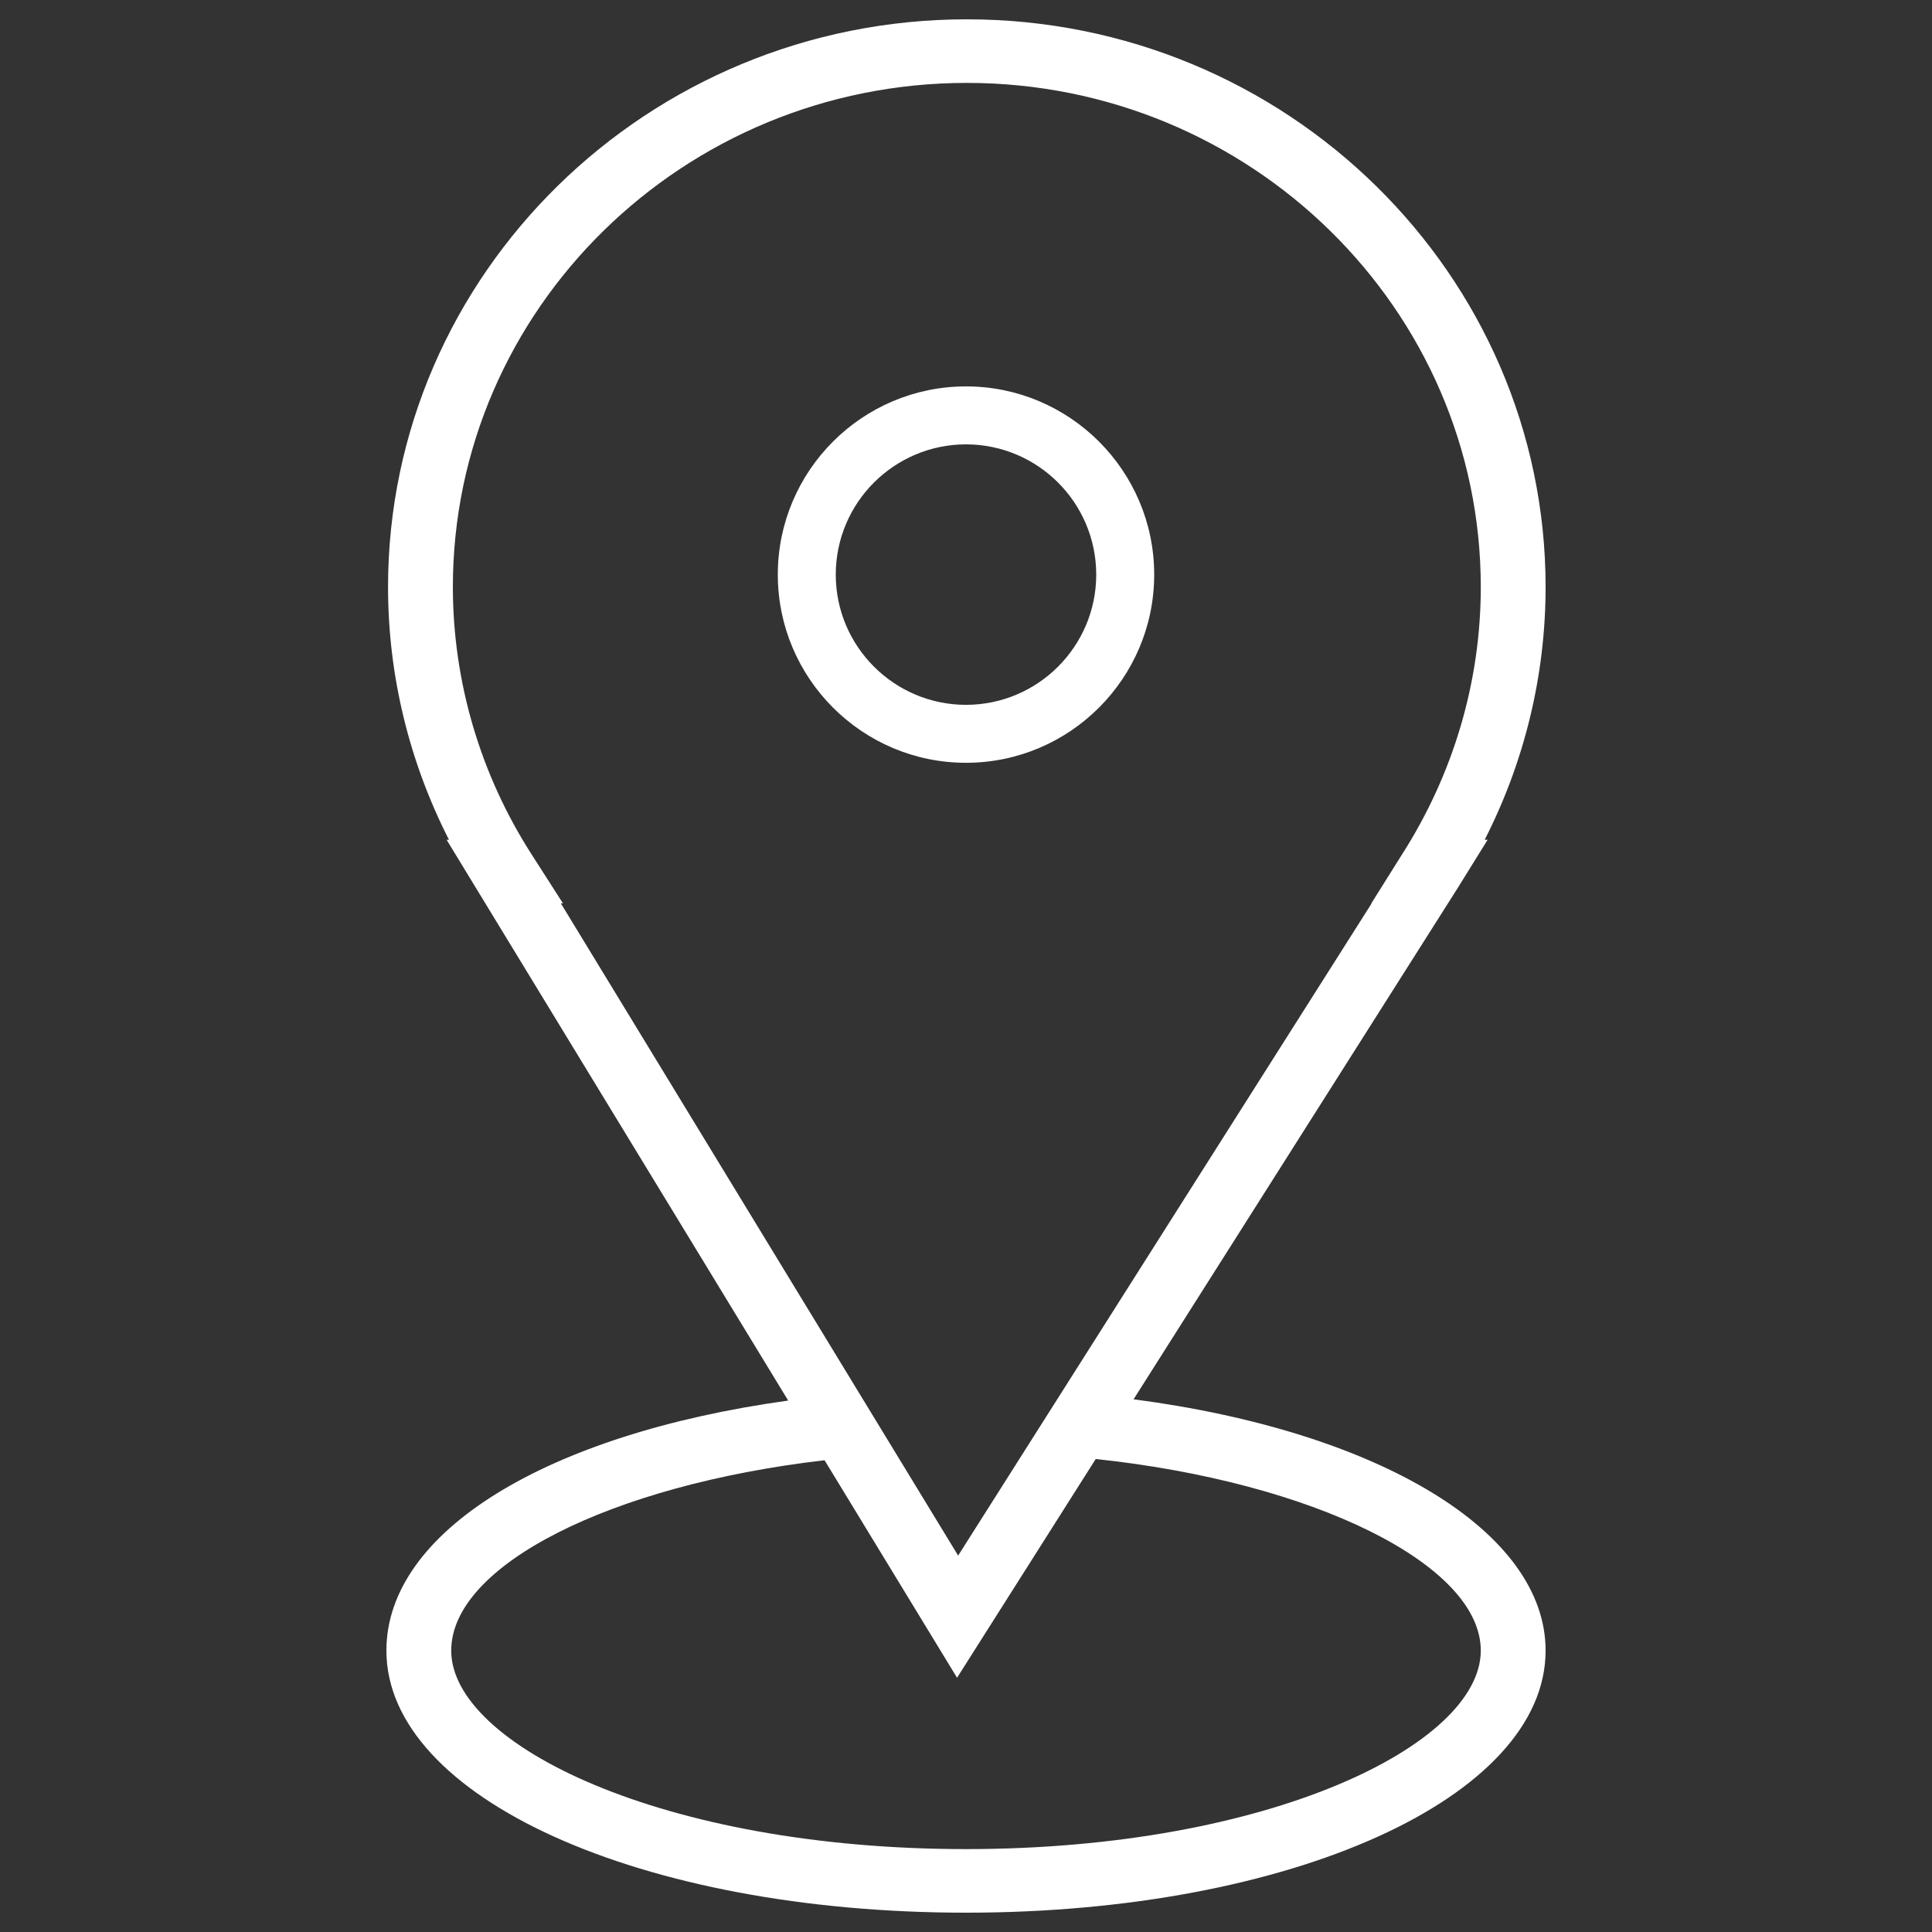
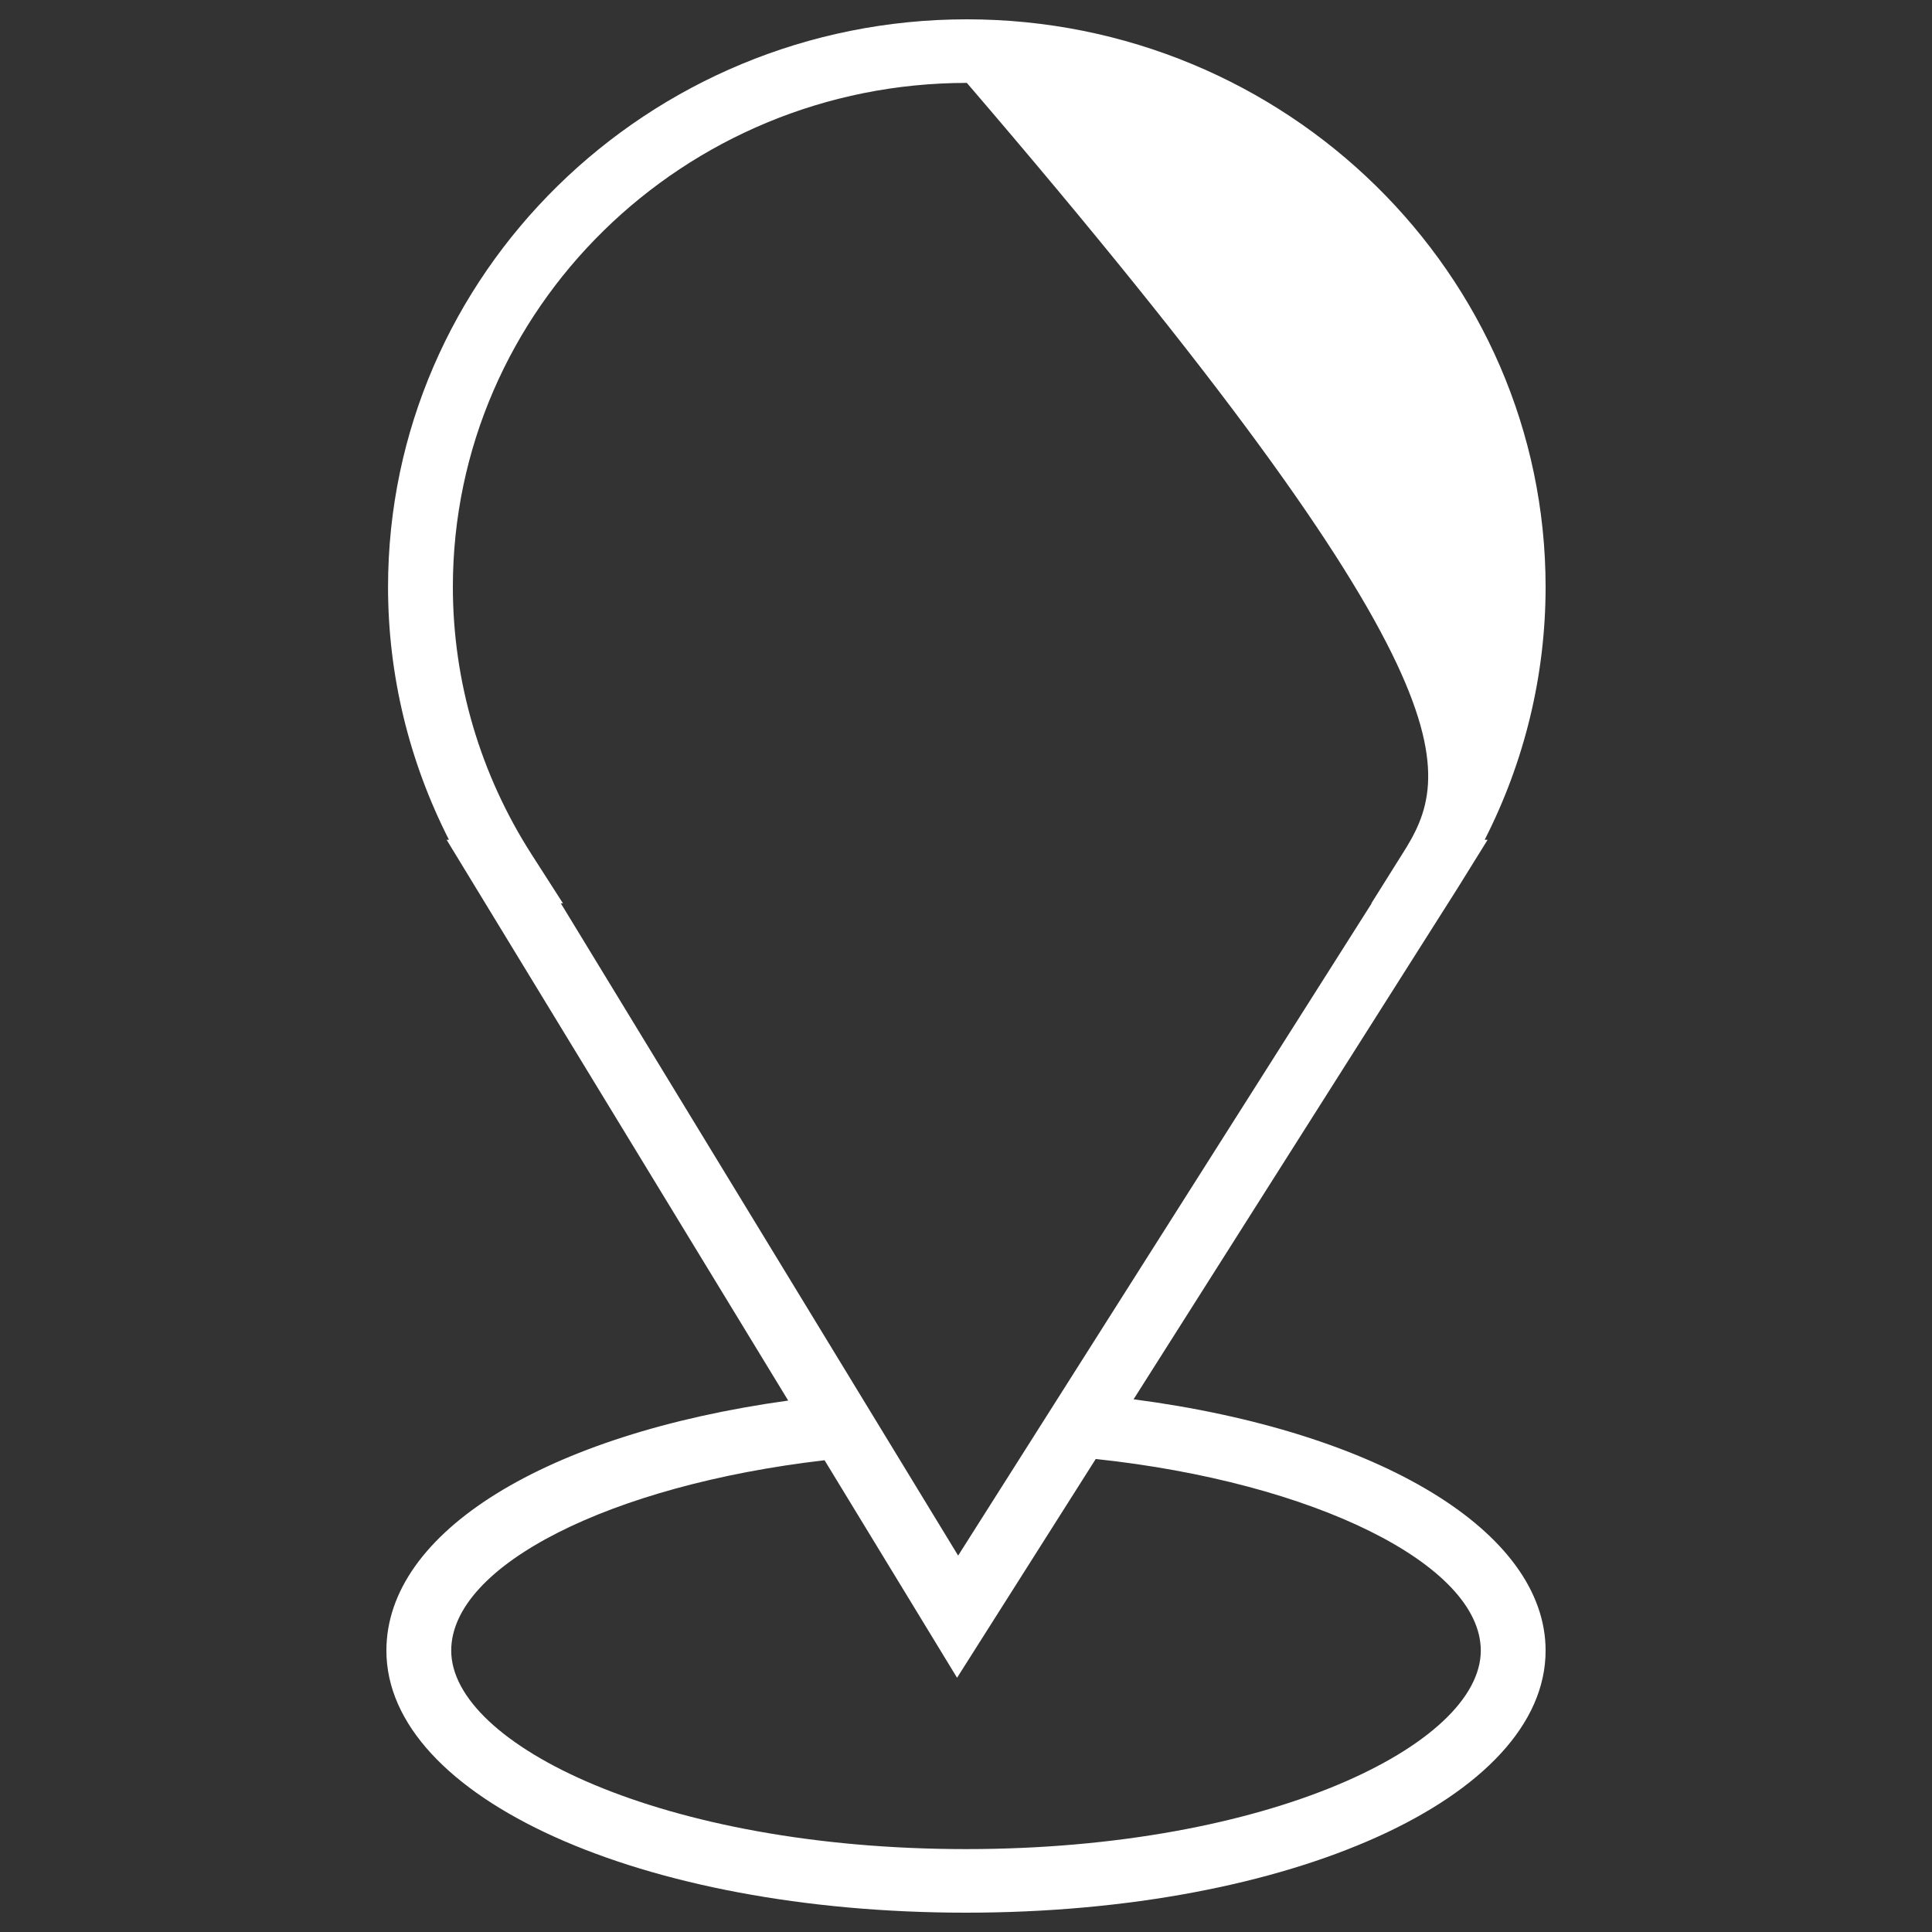
<svg xmlns="http://www.w3.org/2000/svg" viewBox="1950 2450 100 100" width="100" height="100">
  <rect x="1950" y="2450" width="100" height="100" fill="#333333" stroke="none" />
-   <path fill="#ffffff" stroke="none" fill-opacity="1" stroke-width="1" stroke-opacity="1" color="rgb(51, 51, 51)" fill-rule="evenodd" id="tSvg2d14911cf6" title="Path 7" d="M 2008.674 2522.427 C 2014.262 2513.612 2019.851 2504.796 2025.439 2495.981 C 2025.959 2495.143 2026.48 2494.305 2027 2493.466 C 2026.949 2493.466 2026.898 2493.466 2026.847 2493.466 C 2028.919 2489.407 2029.999 2484.929 2030 2480.388 C 2030 2464.183 2016.562 2451 2000.044 2451 C 1983.525 2451 1970.085 2464.183 1970.085 2480.388 C 1970.085 2484.934 1971.168 2489.402 1973.238 2493.466 C 1973.198 2493.466 1973.157 2493.466 1973.116 2493.466 C 1979.01 2503.142 1984.904 2512.817 1990.797 2522.493 C 1978.251 2524.234 1970 2529.294 1970 2535.434 C 1970 2543.042 1983.178 2549 2000 2549 C 2016.822 2549 2030 2543.041 2030 2535.434C 2030 2529.265 2021.364 2524.09 2008.674 2522.427Z M 1977.524 2494.237 C 1974.86 2490.09 1973.444 2485.29 1973.44 2480.388 C 1973.44 2465.998 1985.374 2454.291 2000.044 2454.291 C 2014.712 2454.291 2026.645 2465.998 2026.645 2480.388 C 2026.645 2485.276 2025.233 2490.065 2022.561 2494.237 C 2022.034 2495.077 2021.507 2495.917 2020.981 2496.757 C 2020.986 2496.757 2020.992 2496.757 2020.997 2496.757 C 2013.863 2508.011 2006.728 2519.264 1999.593 2530.517 C 1992.738 2519.264 1985.884 2508.011 1979.029 2496.757 C 1979.066 2496.757 1979.102 2496.757 1979.139 2496.757C 1978.601 2495.917 1978.063 2495.077 1977.524 2494.237Z M 2000 2545.709 C 1984.297 2545.709 1973.355 2540.293 1973.355 2535.434 C 1973.355 2531.024 1981.596 2526.869 1992.679 2525.582 C 1994.965 2529.335 1997.251 2533.088 1999.537 2536.841 C 2001.93 2533.066 2004.322 2529.292 2006.715 2525.517 C 2017.976 2526.714 2026.645 2530.975 2026.645 2535.434C 2026.645 2540.294 2015.702 2545.709 2000 2545.709Z" style="" />
-   <path fill="#ffffff" stroke="none" fill-opacity="1" stroke-width="1" stroke-opacity="1" color="rgb(51, 51, 51)" fill-rule="evenodd" id="tSvg16e4a992e66" title="Path 8" d="M 2000 2489.482 C 2005.371 2489.482 2009.741 2485.112 2009.741 2479.741 C 2009.741 2474.37 2005.371 2470 2000 2470 C 1994.629 2470 1990.259 2474.37 1990.259 2479.741C 1990.259 2485.112 1994.629 2489.482 2000 2489.482Z M 2000 2473 C 2003.721 2473.004 2006.737 2476.02 2006.741 2479.741 C 2006.741 2483.458 2003.717 2486.482 2000 2486.482 C 1996.283 2486.482 1993.259 2483.458 1993.259 2479.741C 1993.263 2476.02 1996.279 2473.004 2000 2473Z" />
+   <path fill="#ffffff" stroke="none" fill-opacity="1" stroke-width="1" stroke-opacity="1" color="rgb(51, 51, 51)" fill-rule="evenodd" id="tSvg2d14911cf6" title="Path 7" d="M 2008.674 2522.427 C 2014.262 2513.612 2019.851 2504.796 2025.439 2495.981 C 2025.959 2495.143 2026.48 2494.305 2027 2493.466 C 2026.949 2493.466 2026.898 2493.466 2026.847 2493.466 C 2028.919 2489.407 2029.999 2484.929 2030 2480.388 C 2030 2464.183 2016.562 2451 2000.044 2451 C 1983.525 2451 1970.085 2464.183 1970.085 2480.388 C 1970.085 2484.934 1971.168 2489.402 1973.238 2493.466 C 1973.198 2493.466 1973.157 2493.466 1973.116 2493.466 C 1979.01 2503.142 1984.904 2512.817 1990.797 2522.493 C 1978.251 2524.234 1970 2529.294 1970 2535.434 C 1970 2543.042 1983.178 2549 2000 2549 C 2016.822 2549 2030 2543.041 2030 2535.434C 2030 2529.265 2021.364 2524.09 2008.674 2522.427Z M 1977.524 2494.237 C 1974.86 2490.09 1973.444 2485.29 1973.44 2480.388 C 1973.44 2465.998 1985.374 2454.291 2000.044 2454.291 C 2026.645 2485.276 2025.233 2490.065 2022.561 2494.237 C 2022.034 2495.077 2021.507 2495.917 2020.981 2496.757 C 2020.986 2496.757 2020.992 2496.757 2020.997 2496.757 C 2013.863 2508.011 2006.728 2519.264 1999.593 2530.517 C 1992.738 2519.264 1985.884 2508.011 1979.029 2496.757 C 1979.066 2496.757 1979.102 2496.757 1979.139 2496.757C 1978.601 2495.917 1978.063 2495.077 1977.524 2494.237Z M 2000 2545.709 C 1984.297 2545.709 1973.355 2540.293 1973.355 2535.434 C 1973.355 2531.024 1981.596 2526.869 1992.679 2525.582 C 1994.965 2529.335 1997.251 2533.088 1999.537 2536.841 C 2001.93 2533.066 2004.322 2529.292 2006.715 2525.517 C 2017.976 2526.714 2026.645 2530.975 2026.645 2535.434C 2026.645 2540.294 2015.702 2545.709 2000 2545.709Z" style="" />
  <defs> </defs>
</svg>